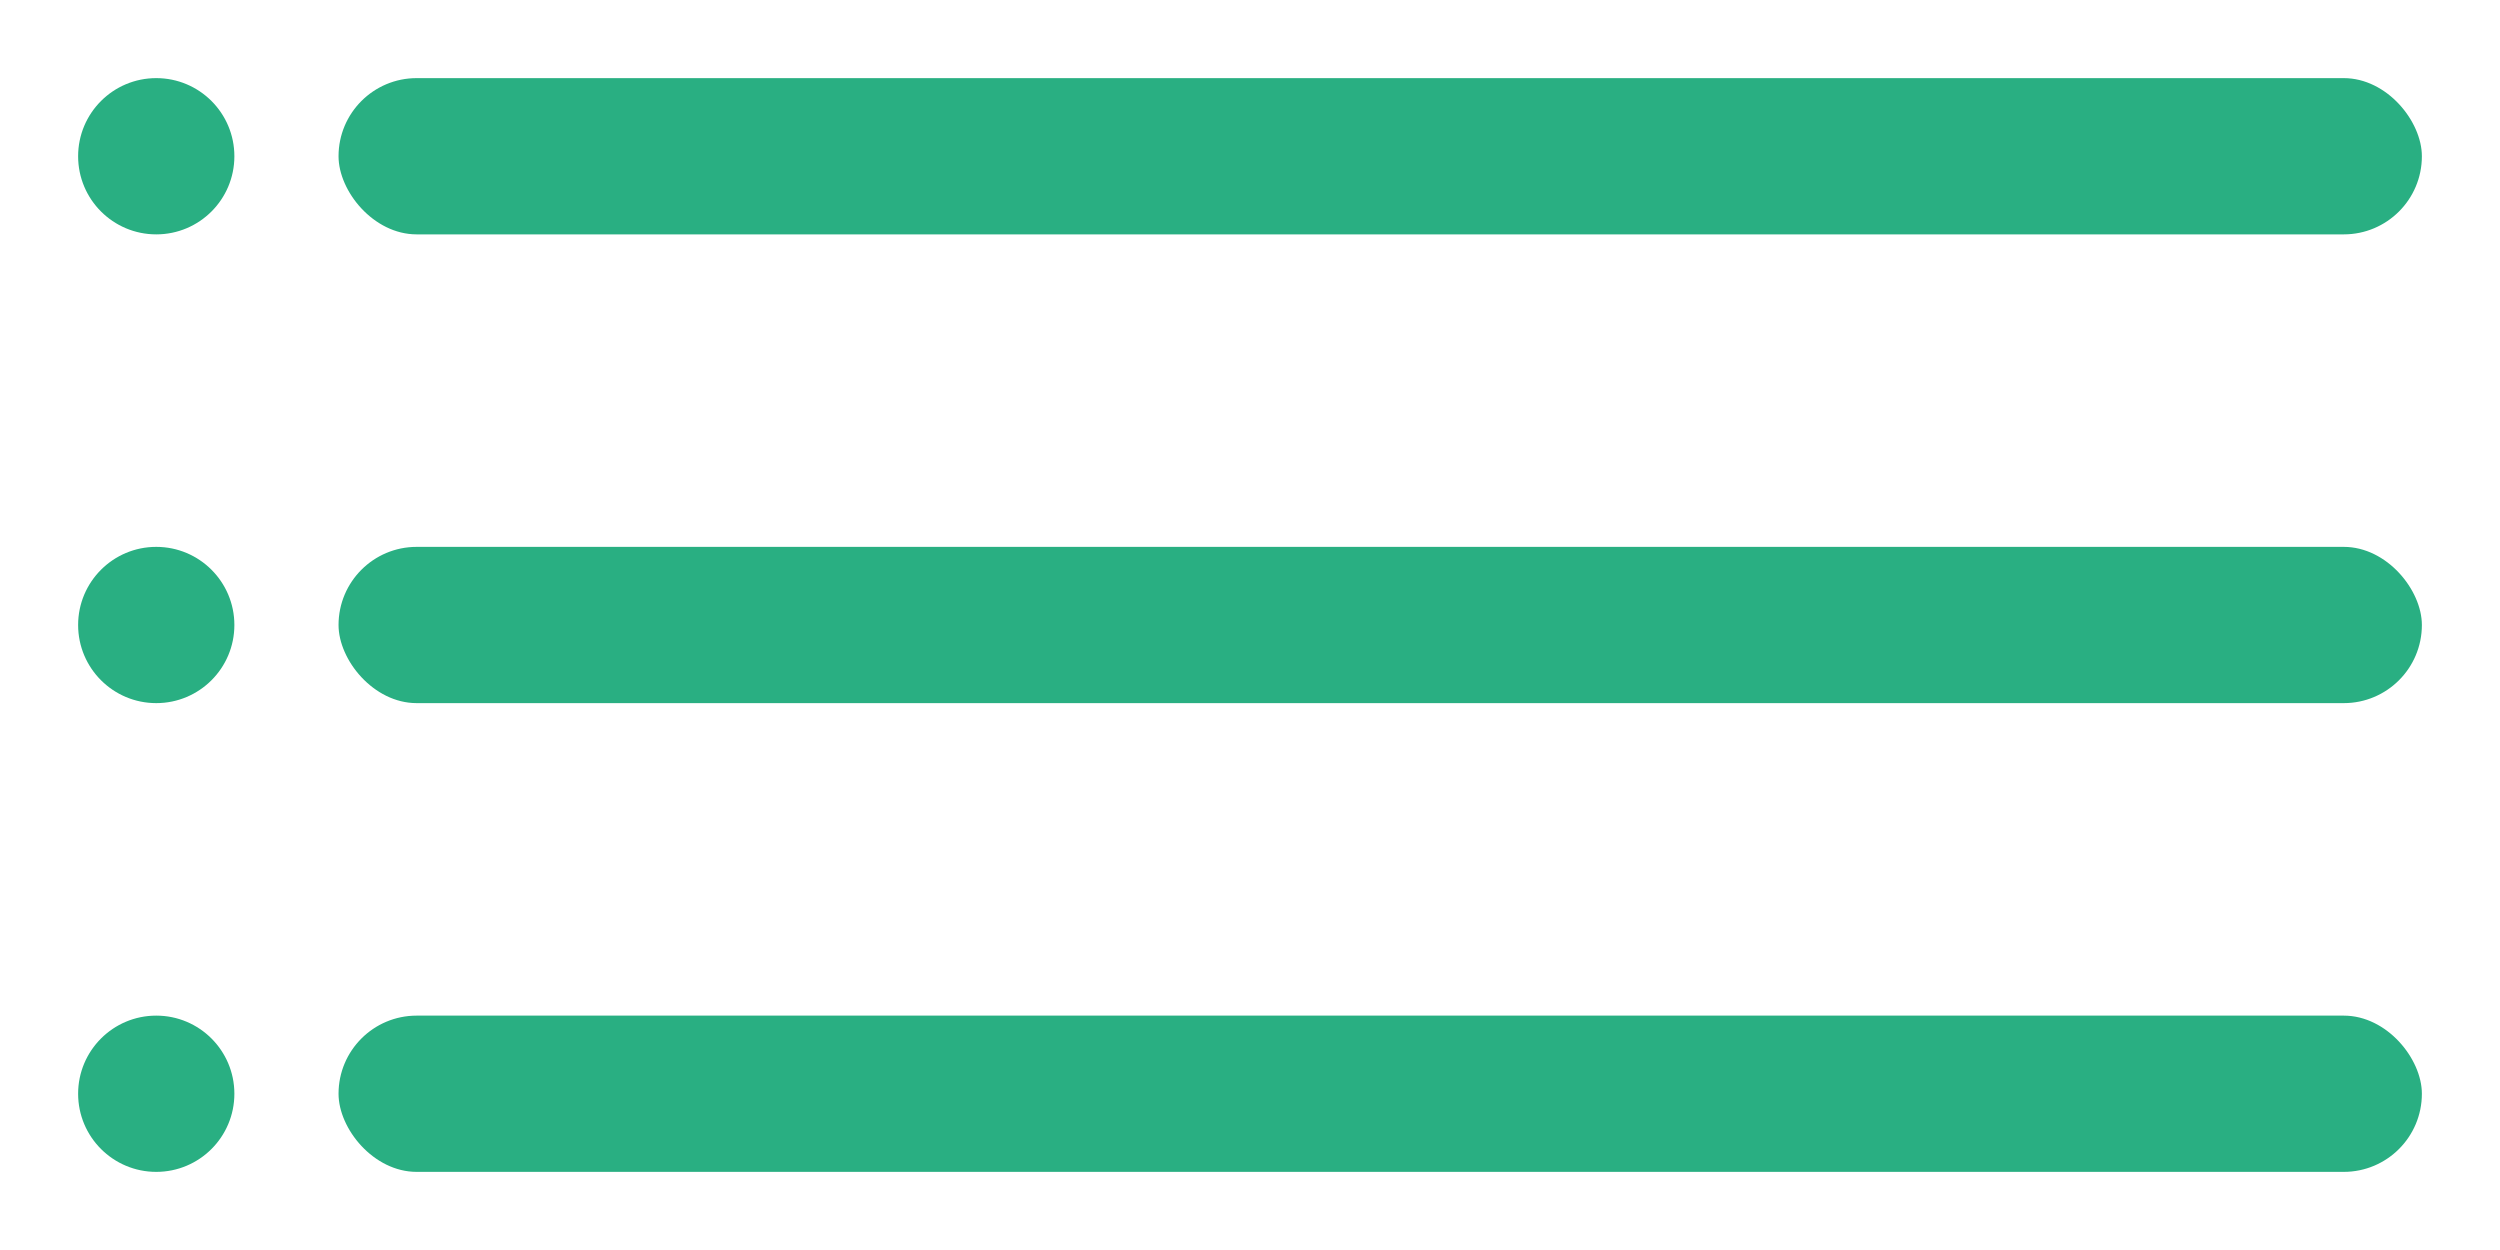
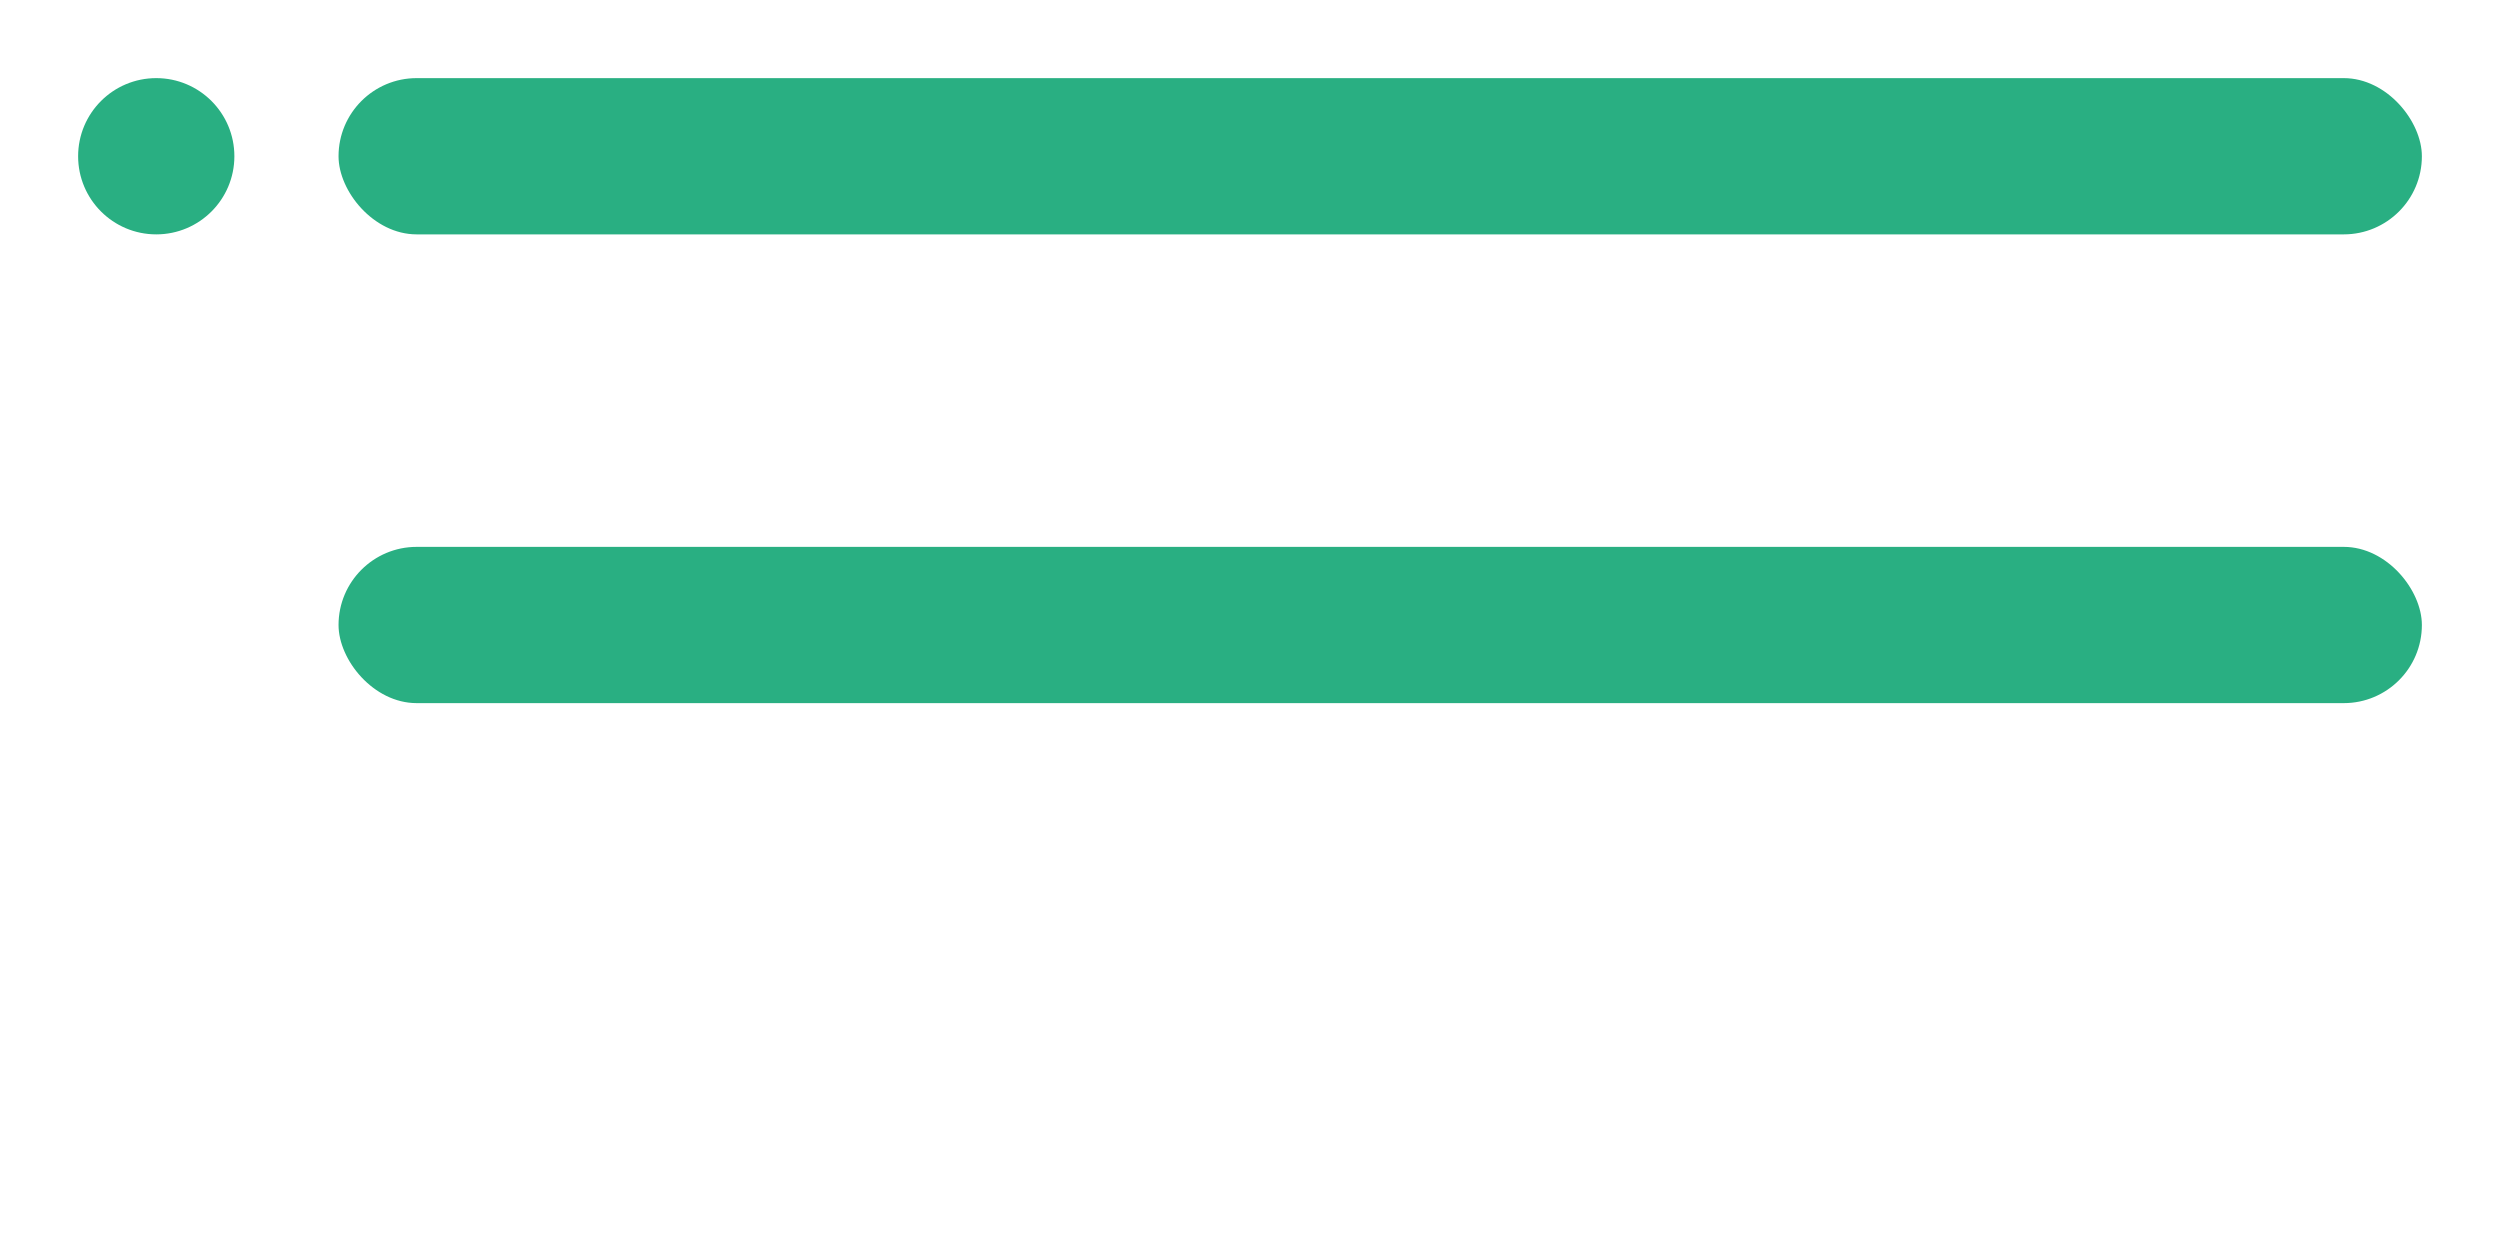
<svg xmlns="http://www.w3.org/2000/svg" width="24" height="12" viewBox="0 0 24 12" fill="none">
  <rect x="3.25" y="0.75" width="20" height="1.5" rx="0.75" fill="#29AF82" />
  <circle cx="1.5" cy="1.5" r="0.75" fill="#29AF82" />
  <rect x="3.25" y="5.25" width="20" height="1.5" rx="0.75" fill="#29AF82" />
-   <circle cx="1.5" cy="6" r="0.75" fill="#29AF82" />
-   <rect x="3.25" y="9.75" width="20" height="1.5" rx="0.75" fill="#29AF82" />
-   <circle cx="1.5" cy="10.5" r="0.75" fill="#29AF82" />
</svg>